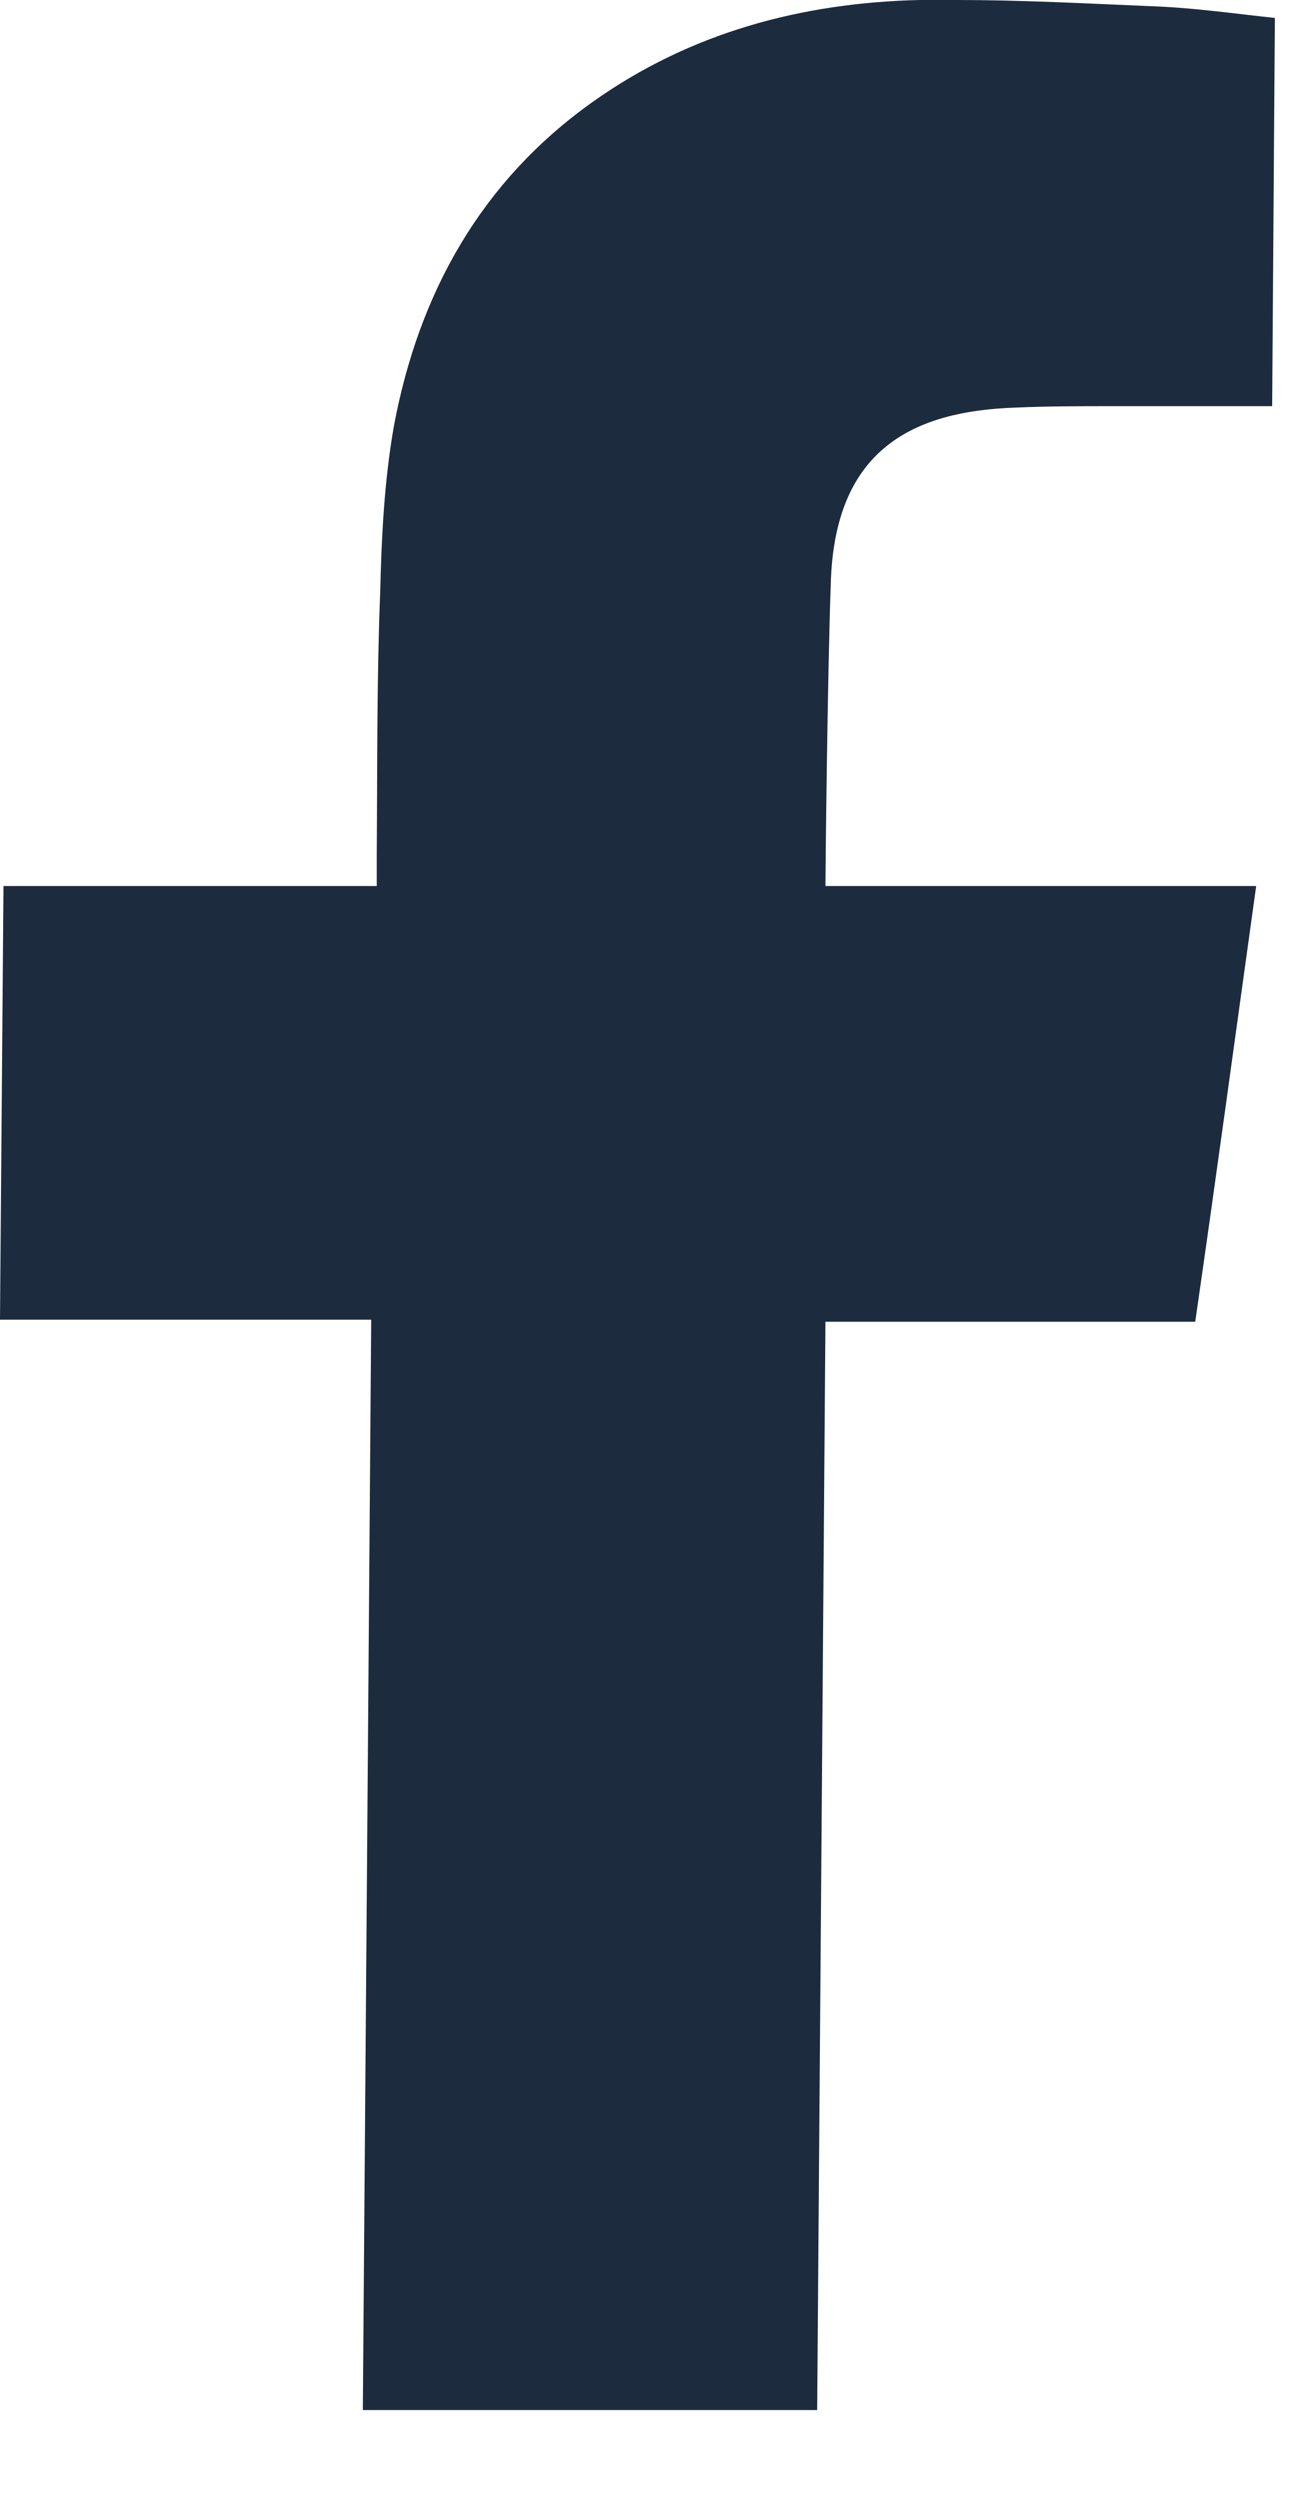
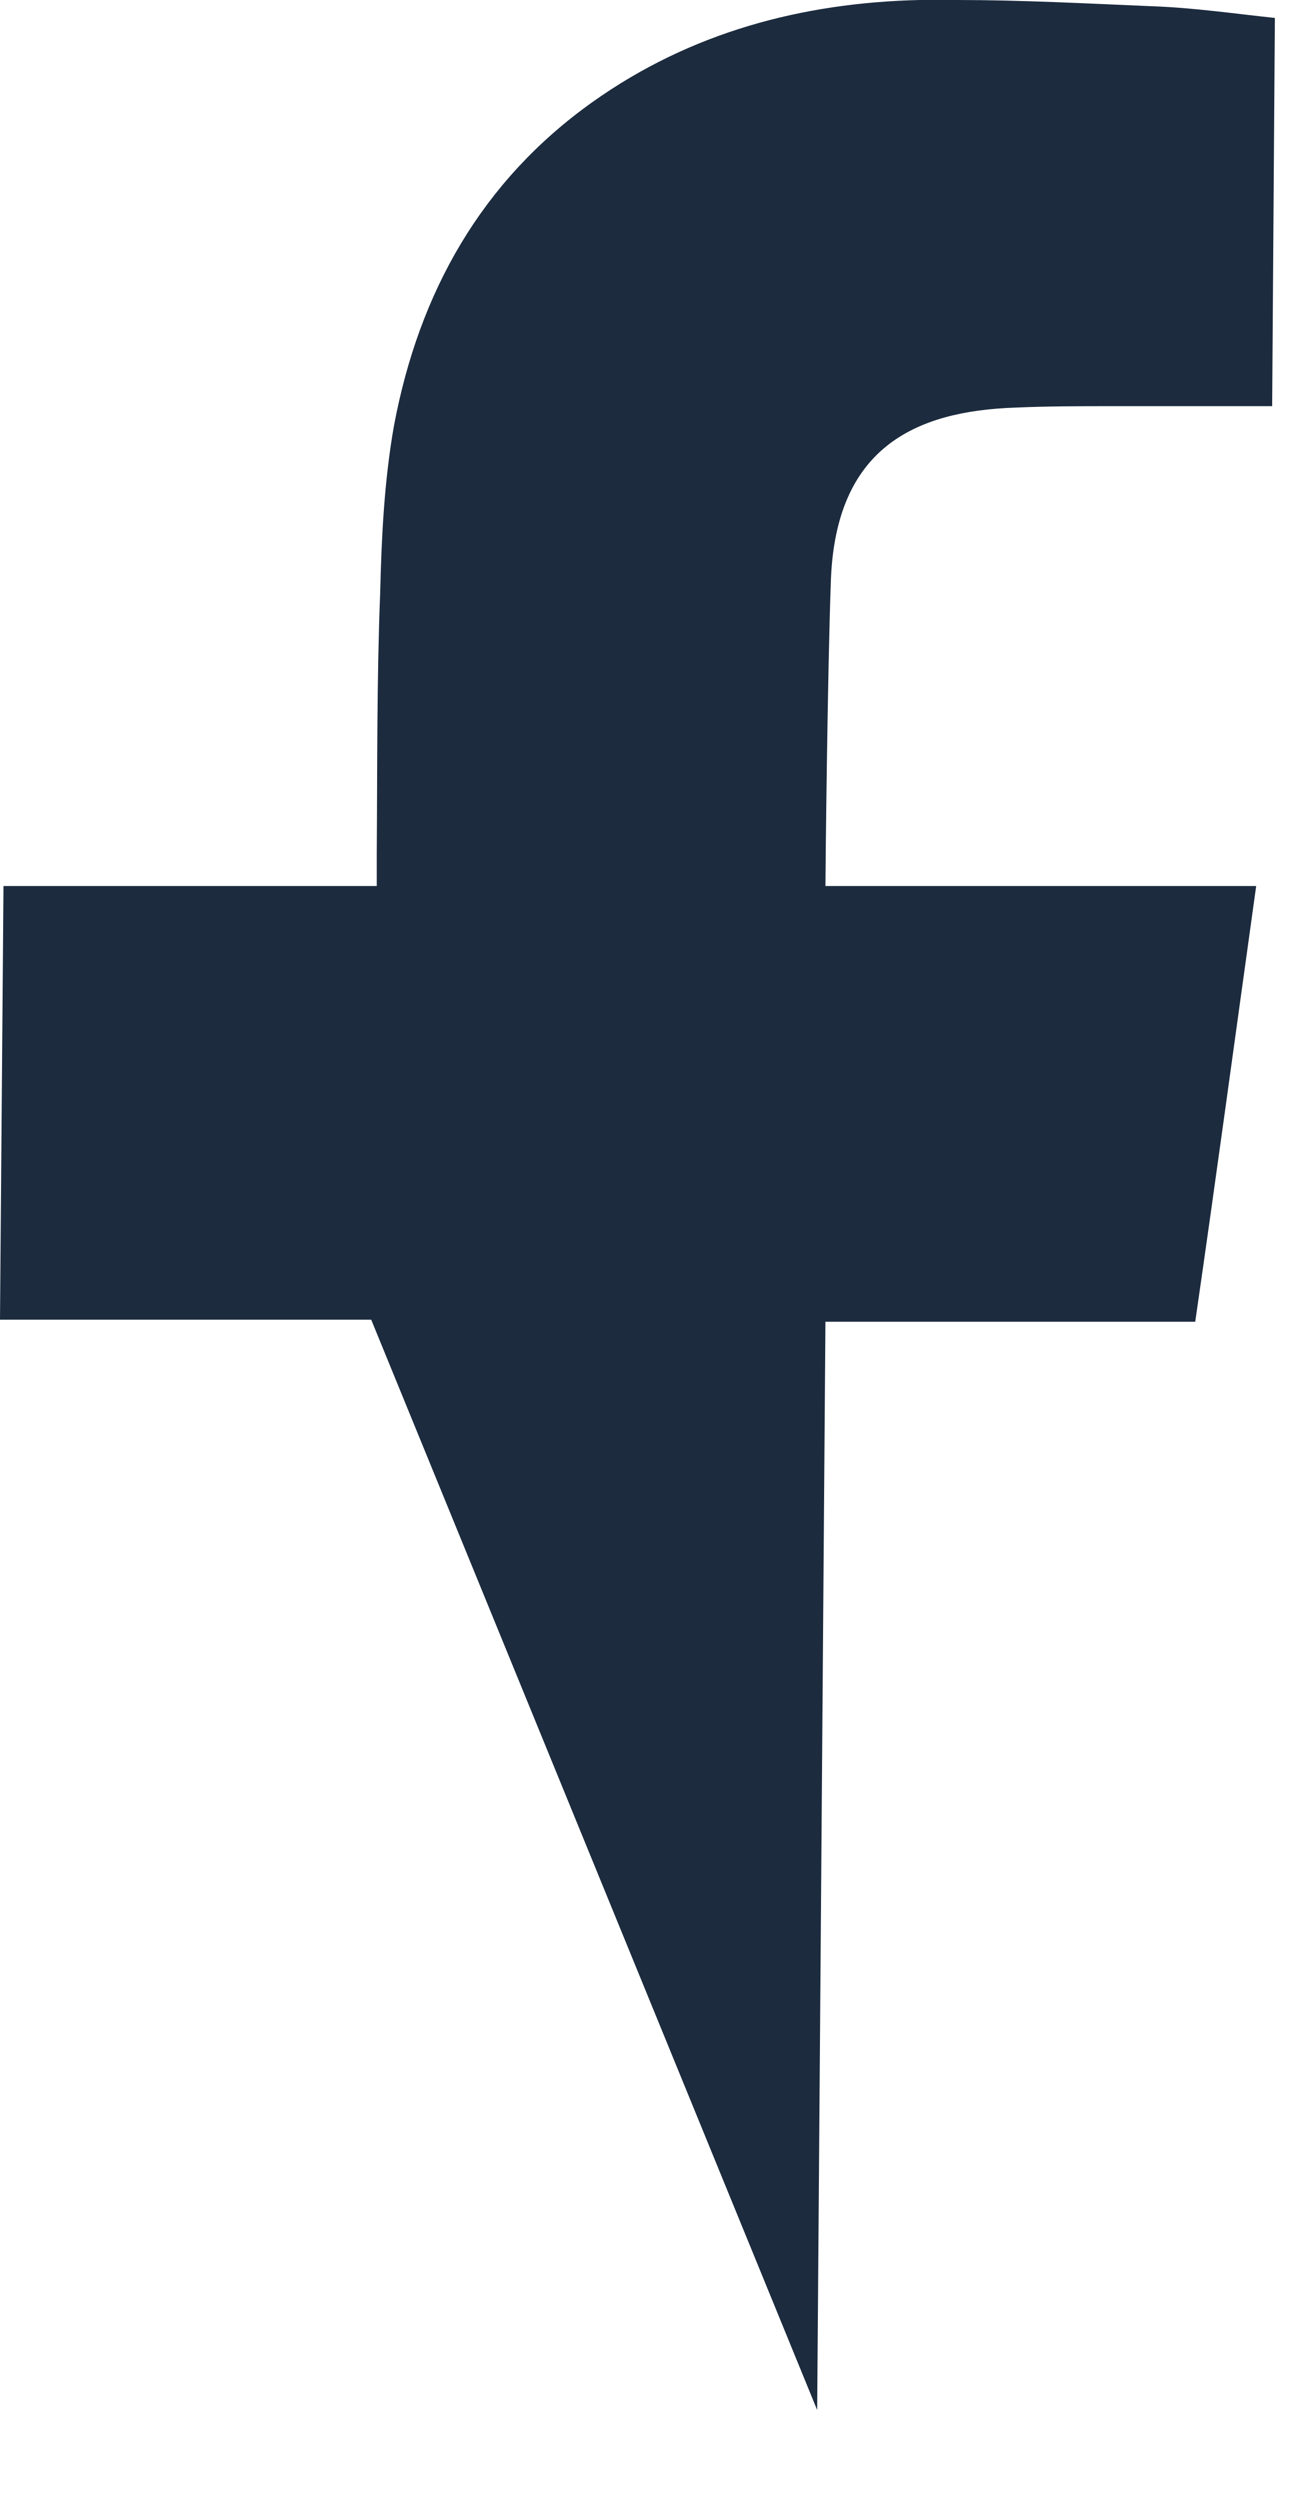
<svg xmlns="http://www.w3.org/2000/svg" width="12" height="23" viewBox="0 0 12 23" fill="none">
-   <path d="M8.801 0C9.4 0 9.999 0.032 10.592 0.057C10.98 0.07 11.369 0.127 11.732 0.165L11.707 3.737H11.42C11.025 3.737 10.63 3.737 10.235 3.737C9.942 3.737 9.642 3.737 9.349 3.75C8.399 3.781 7.698 4.136 7.647 5.32C7.615 6.169 7.596 8.05 7.596 8.152C7.647 8.152 8.584 8.152 9.534 8.152C10.005 8.152 10.47 8.152 10.789 8.152H11.56C11.369 9.52 11.191 10.837 10.999 12.161H7.596L7.52 22.174H3.339L3.416 12.142H0L0.032 8.152H3.467V7.854C3.473 7.049 3.467 6.245 3.499 5.441C3.511 4.934 3.537 4.415 3.626 3.914C3.856 2.692 4.429 1.666 5.455 0.937C6.354 0.298 7.38 0.025 8.463 0C8.571 0 8.686 0 8.794 0H8.801Z" fill="#1C2B3E" />
+   <path d="M8.801 0C9.4 0 9.999 0.032 10.592 0.057C10.98 0.07 11.369 0.127 11.732 0.165L11.707 3.737H11.42C11.025 3.737 10.63 3.737 10.235 3.737C9.942 3.737 9.642 3.737 9.349 3.75C8.399 3.781 7.698 4.136 7.647 5.32C7.615 6.169 7.596 8.05 7.596 8.152C7.647 8.152 8.584 8.152 9.534 8.152C10.005 8.152 10.47 8.152 10.789 8.152H11.56C11.369 9.52 11.191 10.837 10.999 12.161H7.596L7.52 22.174L3.416 12.142H0L0.032 8.152H3.467V7.854C3.473 7.049 3.467 6.245 3.499 5.441C3.511 4.934 3.537 4.415 3.626 3.914C3.856 2.692 4.429 1.666 5.455 0.937C6.354 0.298 7.38 0.025 8.463 0C8.571 0 8.686 0 8.794 0H8.801Z" fill="#1C2B3E" />
</svg>